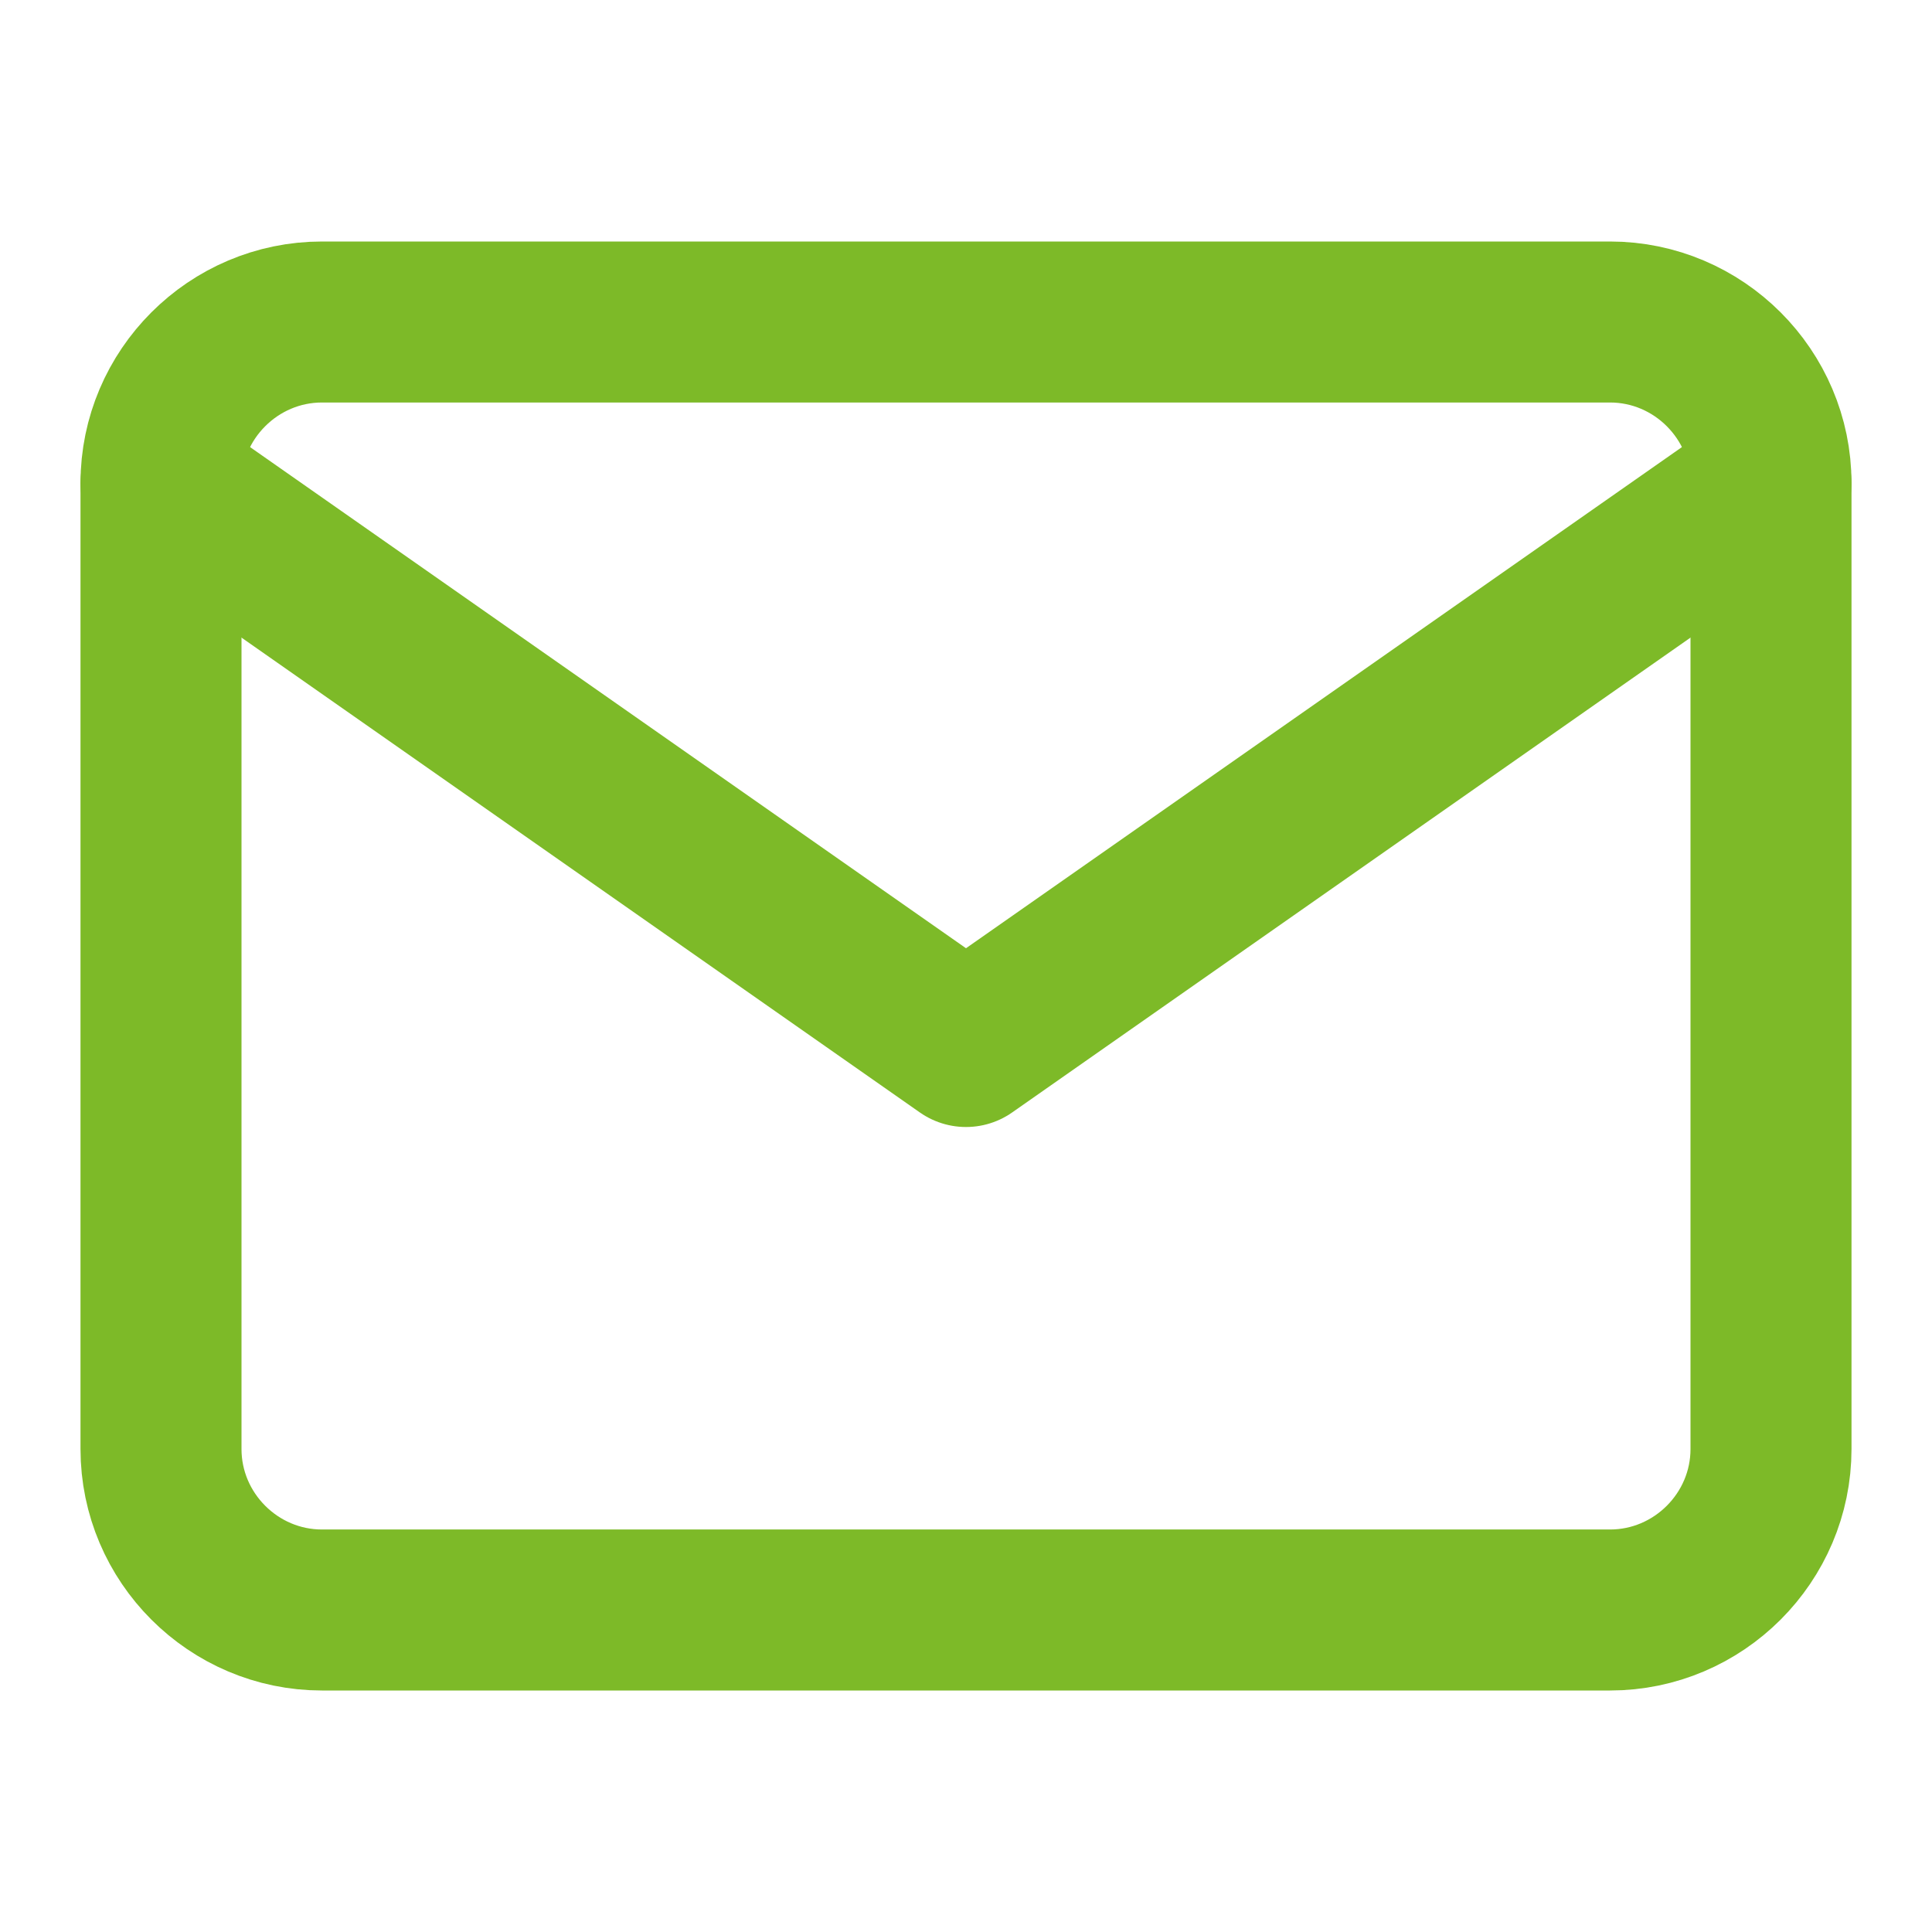
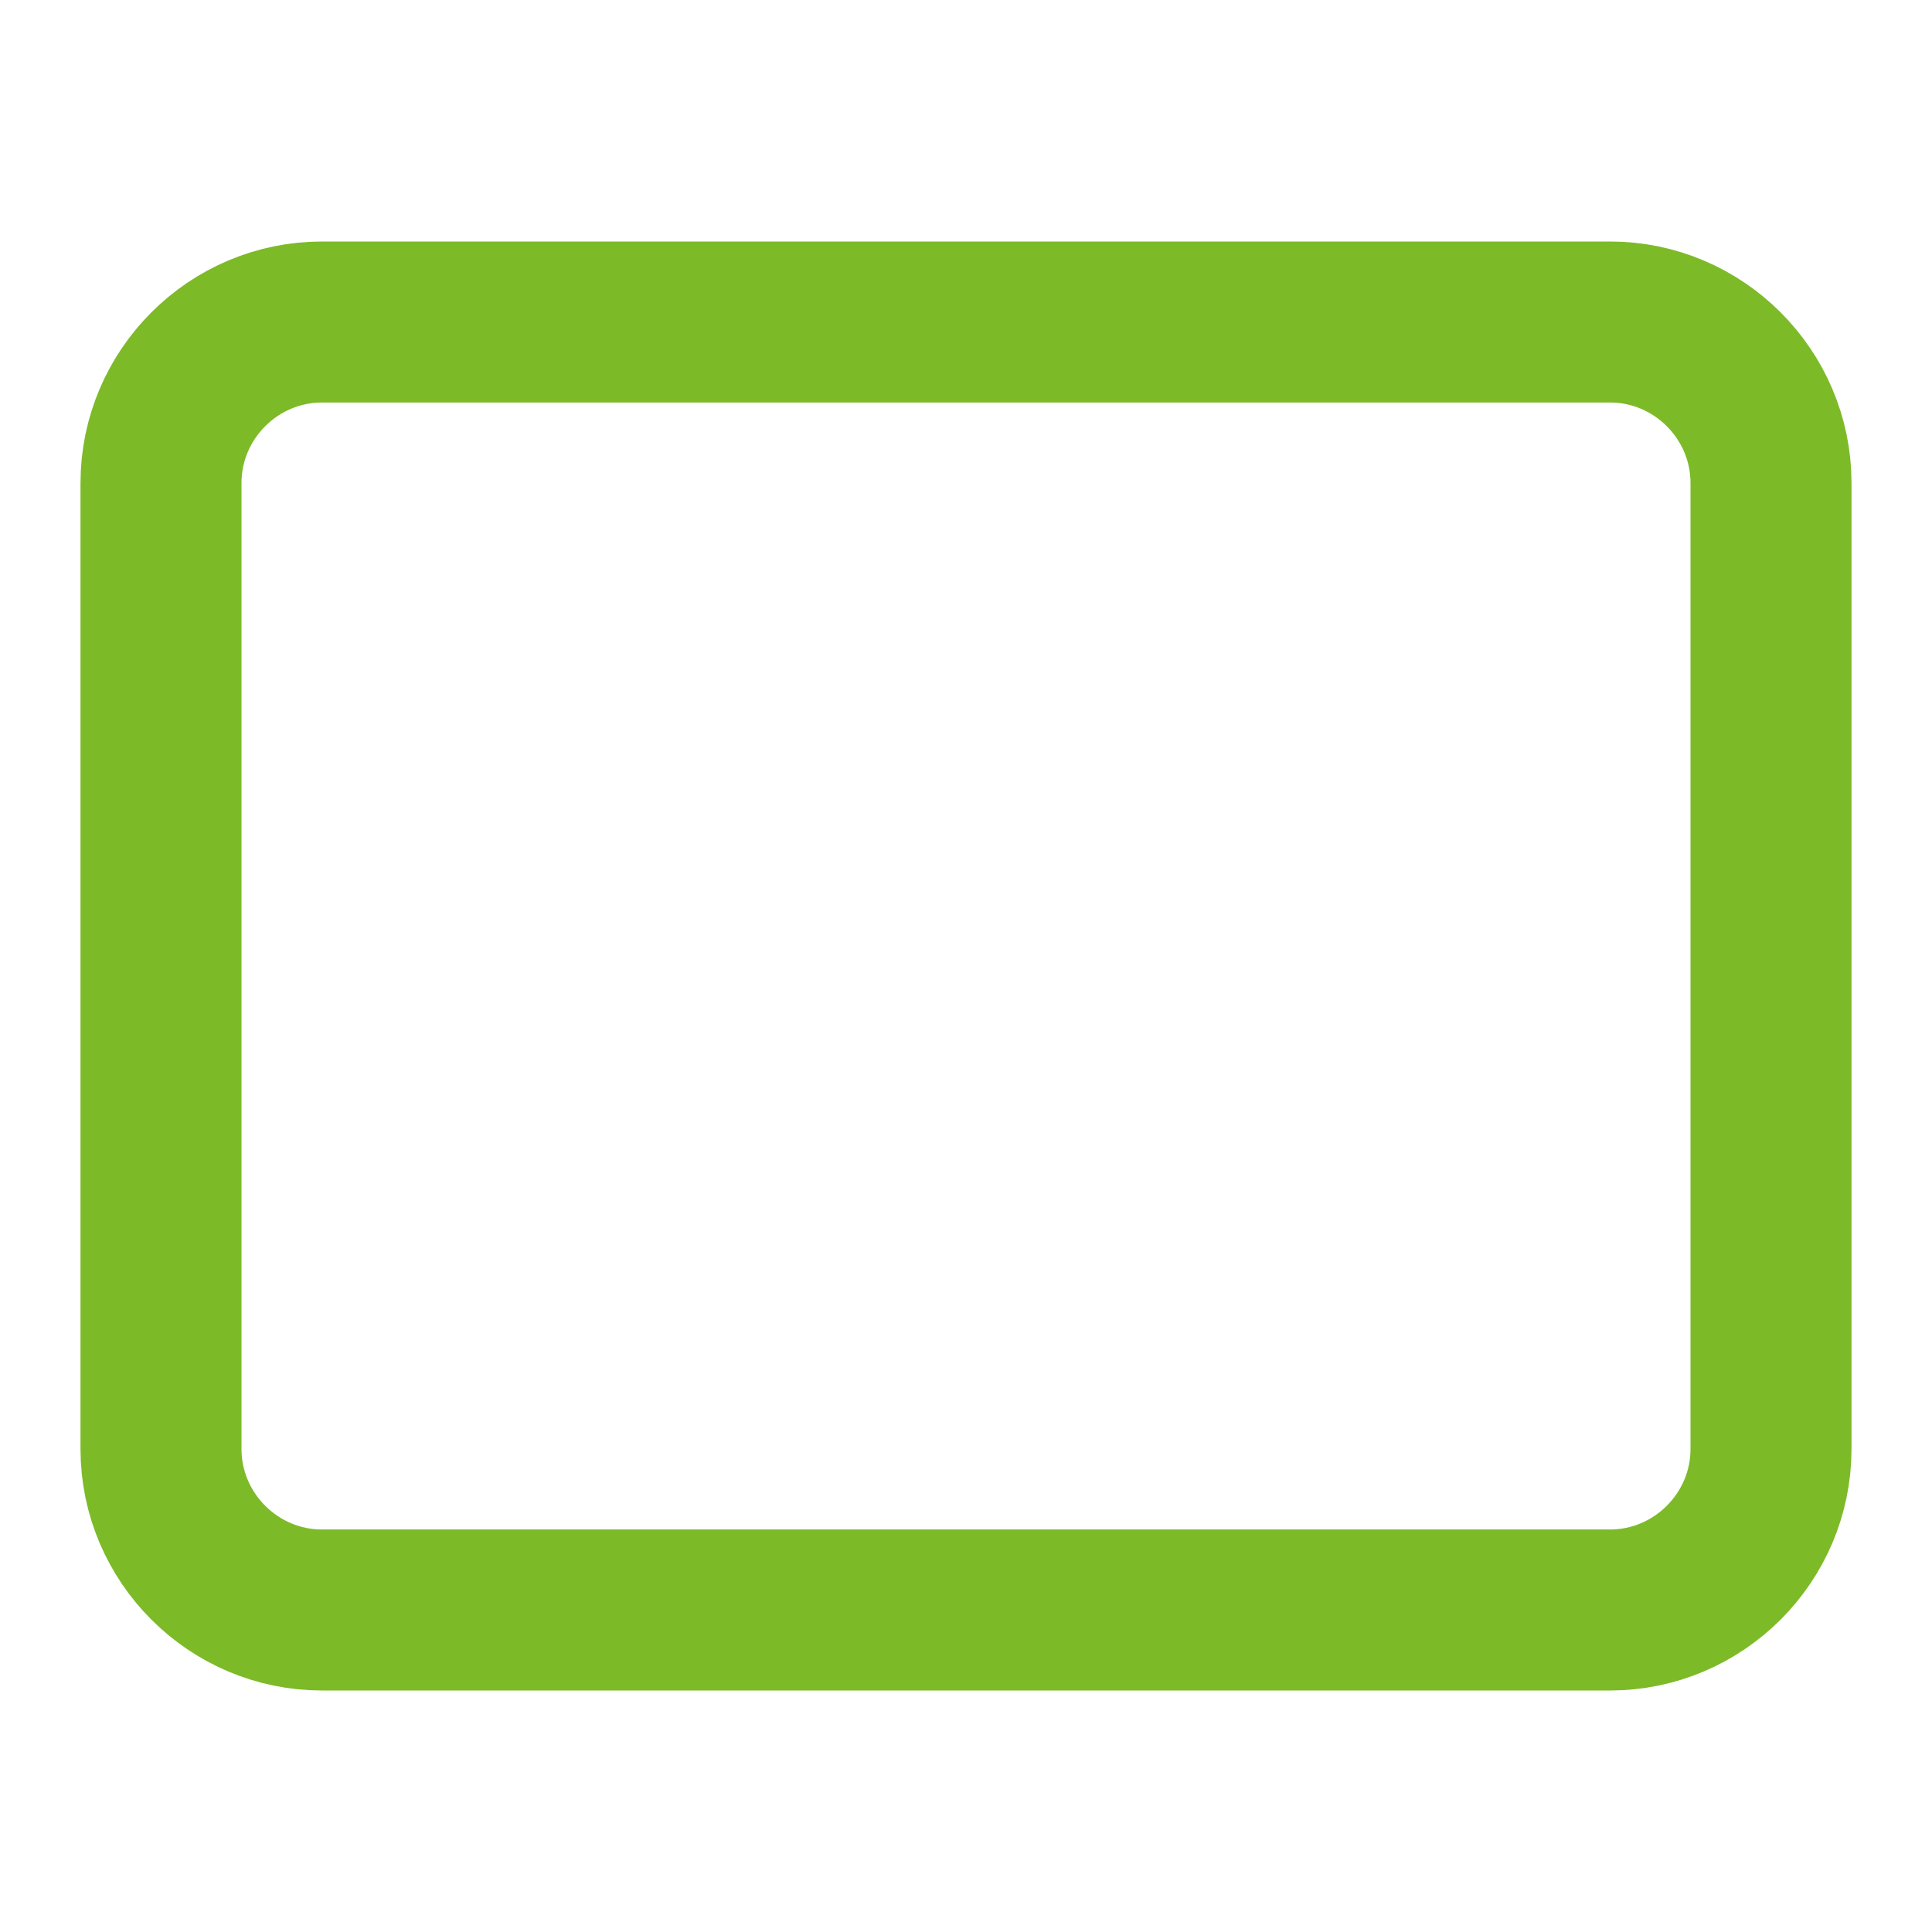
<svg xmlns="http://www.w3.org/2000/svg" width="72" height="72" viewBox="0 0 72 72" fill="none">
  <path d="M12 12H60C63.3 12 66 14.7 66 18V54C66 57.3 63.3 60 60 60H12C8.7 60 6 57.3 6 54V18C6 14.7 8.7 12 12 12Z" stroke="#7DBA28" stroke-width="6" stroke-linecap="round" stroke-linejoin="round" />
-   <path d="M66 18L36 39L6 18" stroke="#7DBA28" stroke-width="6" stroke-linecap="round" stroke-linejoin="round" />
</svg>